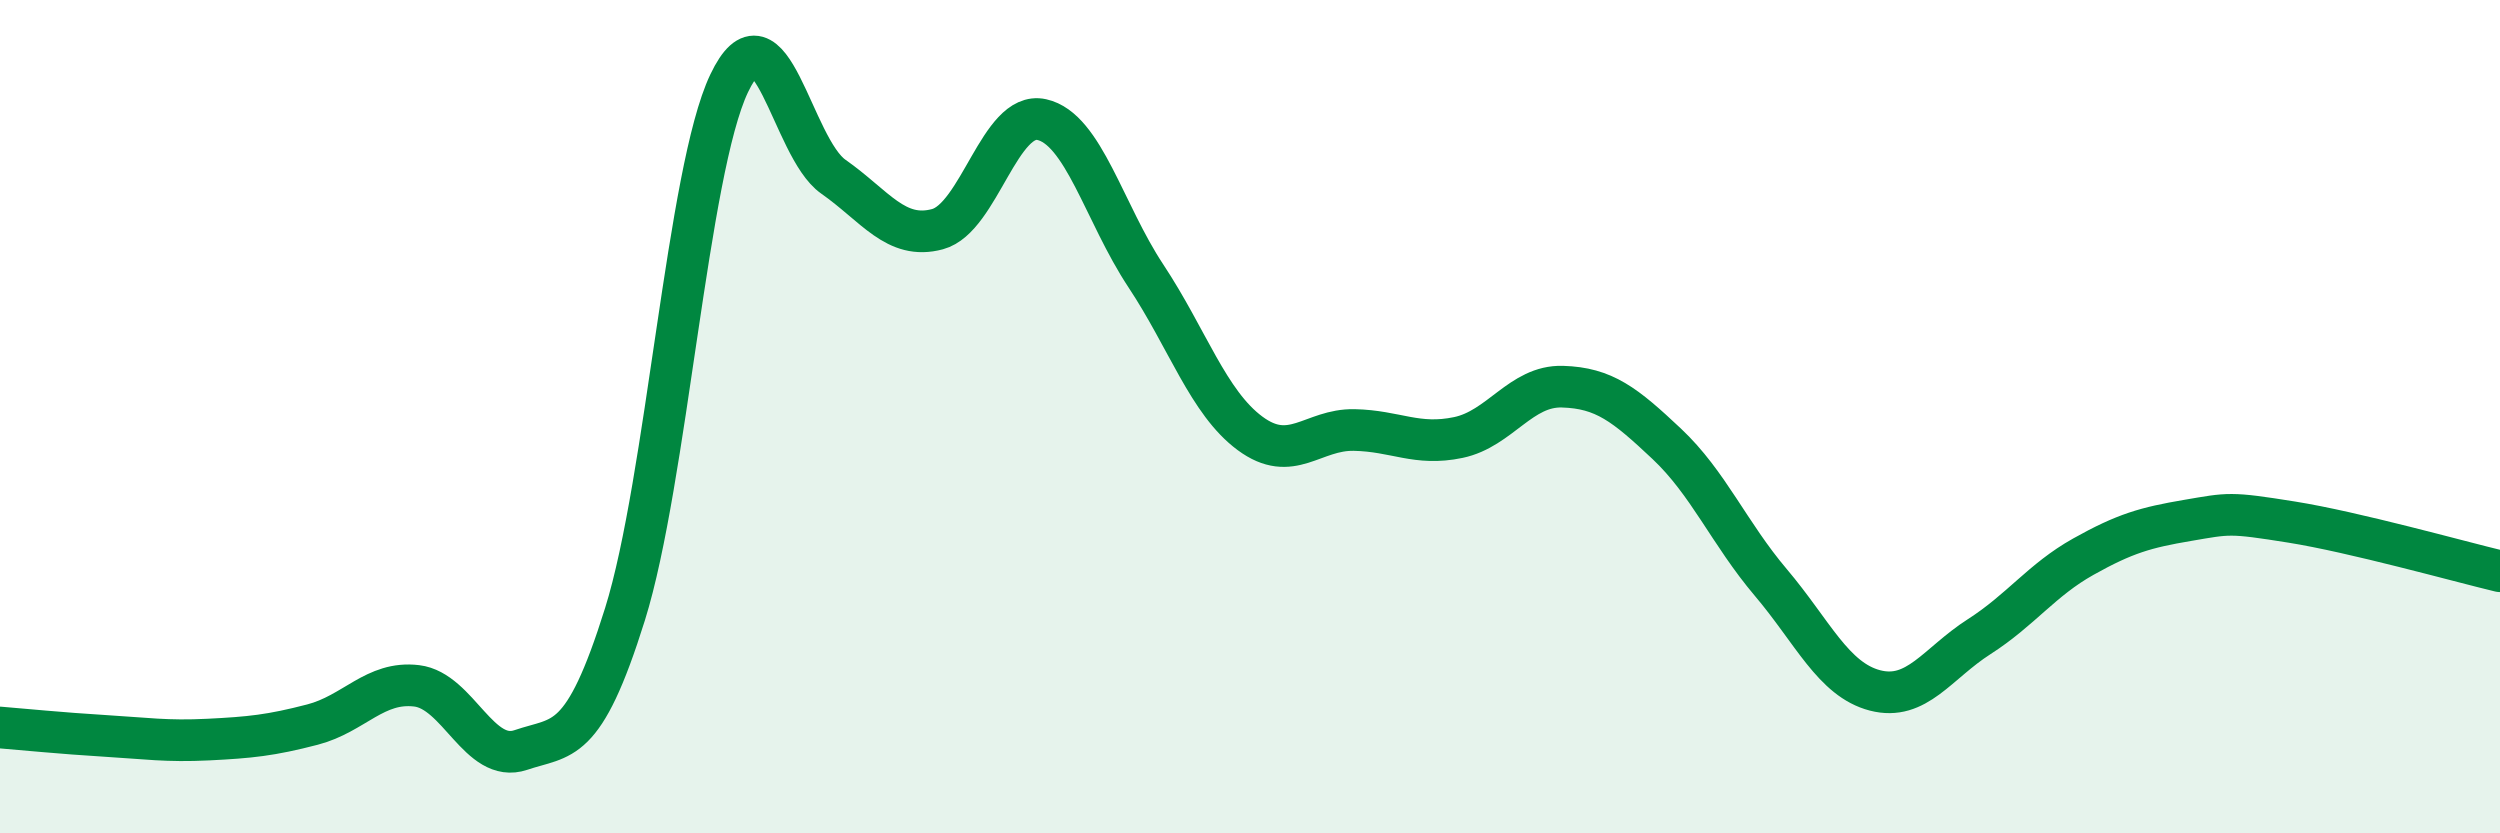
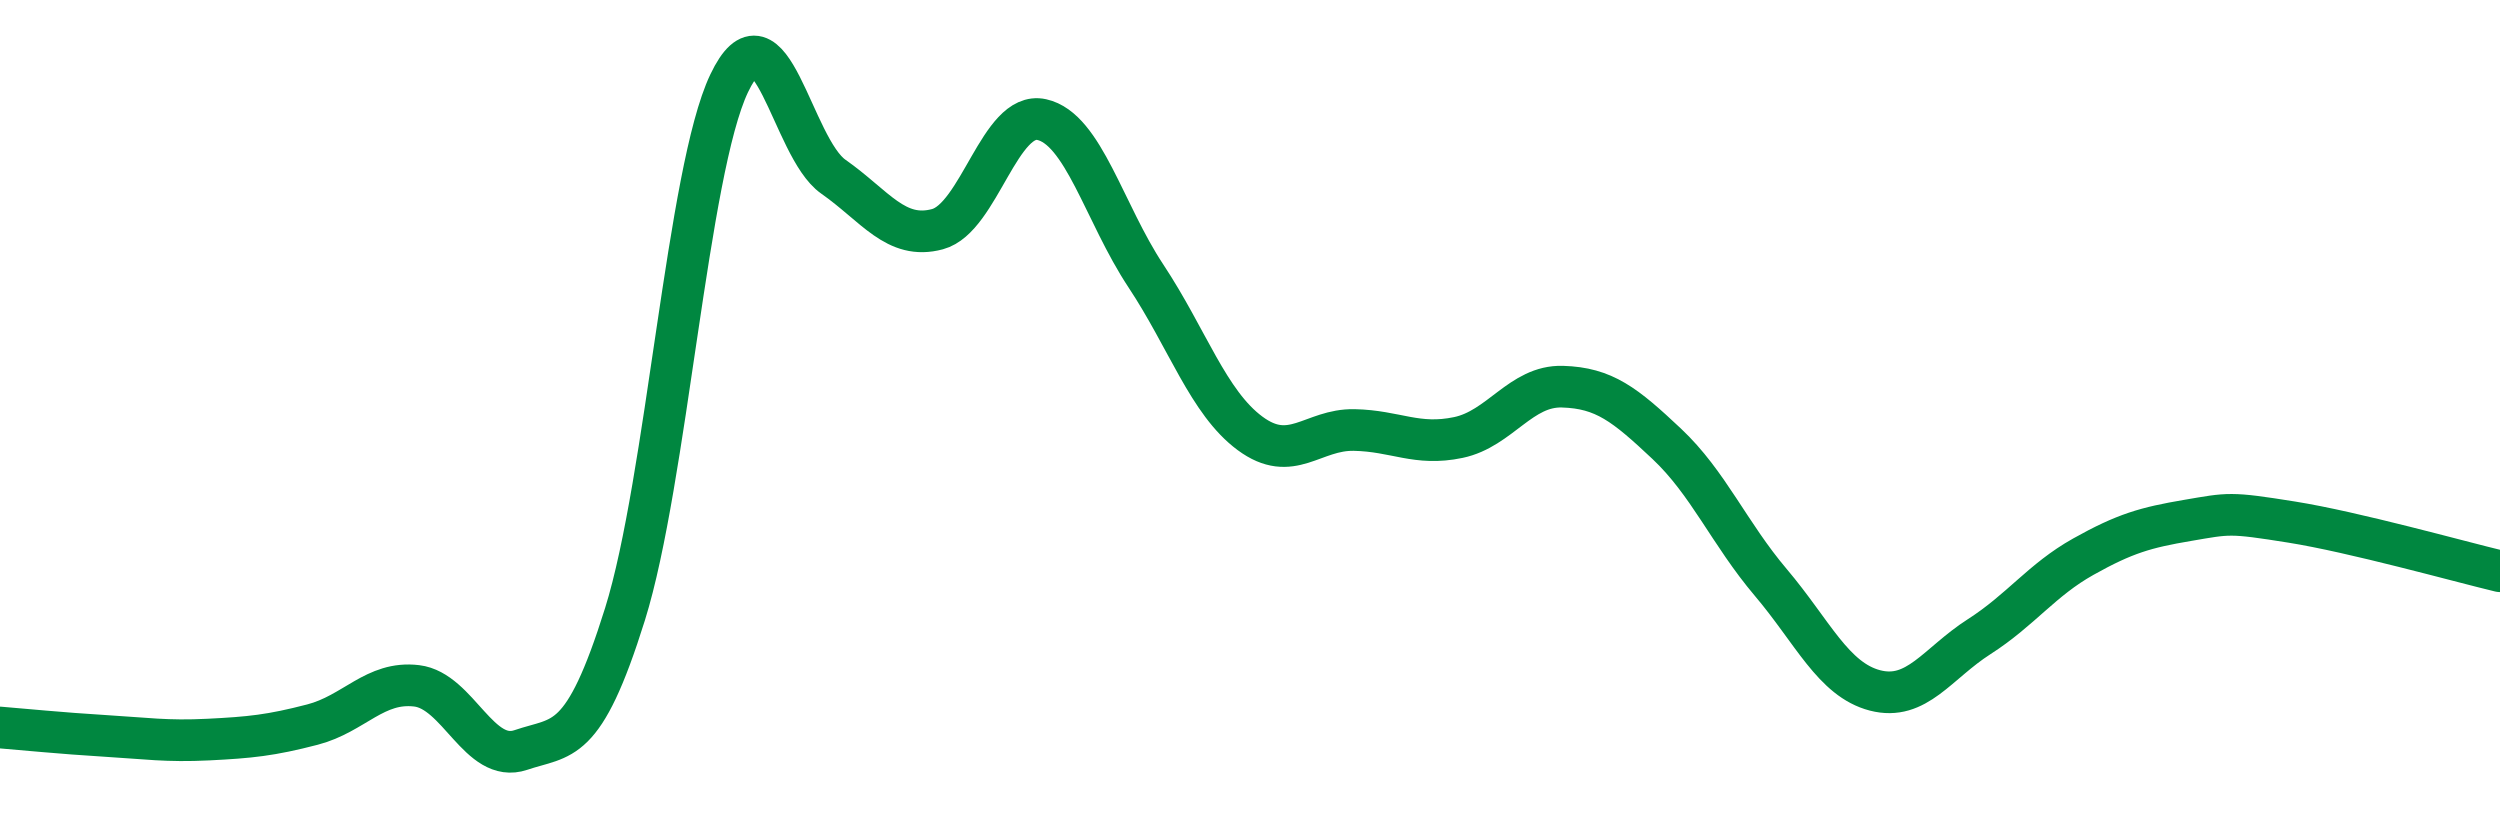
<svg xmlns="http://www.w3.org/2000/svg" width="60" height="20" viewBox="0 0 60 20">
-   <path d="M 0,17.46 C 0.5,17.5 1.5,17.6 2.5,17.66 C 3.5,17.72 4,17.8 5,17.75 C 6,17.7 6.5,17.65 7.5,17.39 C 8.5,17.13 9,16.34 10,16.46 C 11,16.58 11.5,18.34 12.5,18 C 13.5,17.66 14,17.94 15,14.74 C 16,11.54 16.5,4.1 17.5,2 C 18.5,-0.1 19,3.54 20,4.24 C 21,4.94 21.5,5.77 22.5,5.5 C 23.5,5.23 24,2.65 25,2.87 C 26,3.09 26.5,5.11 27.5,6.62 C 28.5,8.13 29,9.66 30,10.4 C 31,11.14 31.5,10.3 32.5,10.32 C 33.5,10.34 34,10.71 35,10.5 C 36,10.29 36.5,9.25 37.5,9.28 C 38.5,9.31 39,9.71 40,10.65 C 41,11.59 41.5,12.8 42.5,13.98 C 43.5,15.16 44,16.31 45,16.57 C 46,16.83 46.5,15.92 47.5,15.28 C 48.5,14.64 49,13.92 50,13.36 C 51,12.8 51.5,12.66 52.5,12.49 C 53.5,12.32 53.5,12.29 55,12.53 C 56.5,12.77 59,13.47 60,13.71L60 20L0 20Z" fill="#008740" opacity="0.1" stroke-linecap="round" stroke-linejoin="round" />
  <path d="M 0,17.46 C 0.5,17.5 1.5,17.6 2.5,17.66 C 3.5,17.72 4,17.8 5,17.75 C 6,17.7 6.5,17.65 7.5,17.39 C 8.5,17.13 9,16.34 10,16.46 C 11,16.58 11.5,18.34 12.5,18 C 13.5,17.66 14,17.94 15,14.74 C 16,11.54 16.5,4.1 17.5,2 C 18.5,-0.1 19,3.54 20,4.24 C 21,4.94 21.5,5.77 22.5,5.5 C 23.5,5.23 24,2.65 25,2.87 C 26,3.09 26.5,5.11 27.5,6.62 C 28.5,8.13 29,9.66 30,10.4 C 31,11.14 31.5,10.3 32.5,10.32 C 33.5,10.34 34,10.71 35,10.5 C 36,10.29 36.5,9.25 37.5,9.28 C 38.5,9.31 39,9.71 40,10.65 C 41,11.59 41.5,12.8 42.5,13.98 C 43.5,15.16 44,16.31 45,16.57 C 46,16.83 46.5,15.92 47.5,15.28 C 48.5,14.64 49,13.92 50,13.36 C 51,12.8 51.5,12.66 52.5,12.49 C 53.5,12.32 53.5,12.29 55,12.53 C 56.5,12.77 59,13.47 60,13.71" stroke="#008740" stroke-width="1" fill="none" stroke-linecap="round" stroke-linejoin="round" />
</svg>